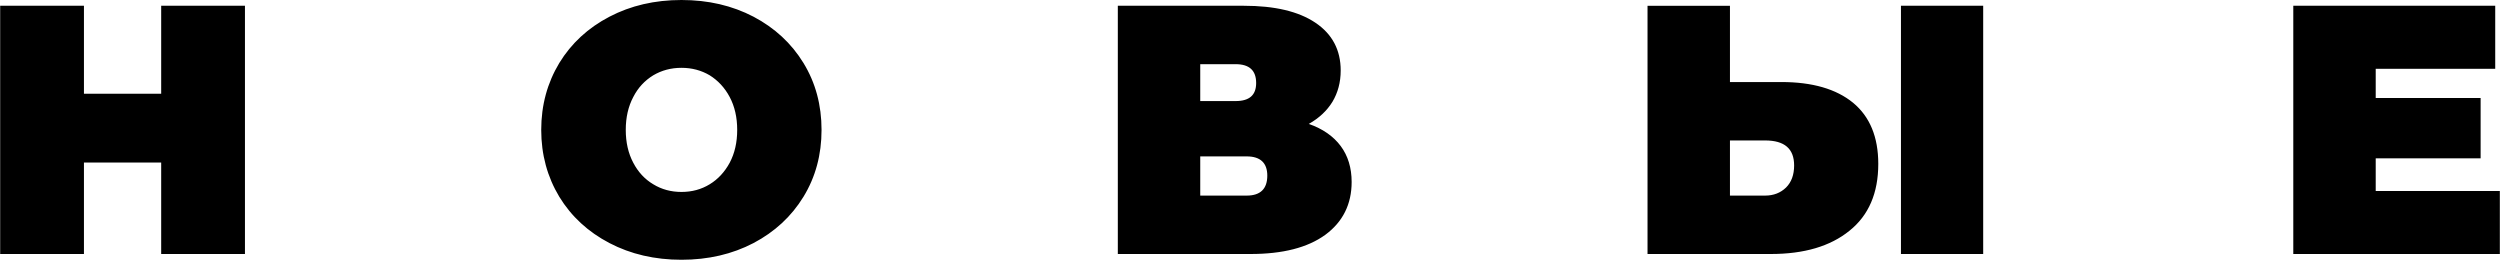
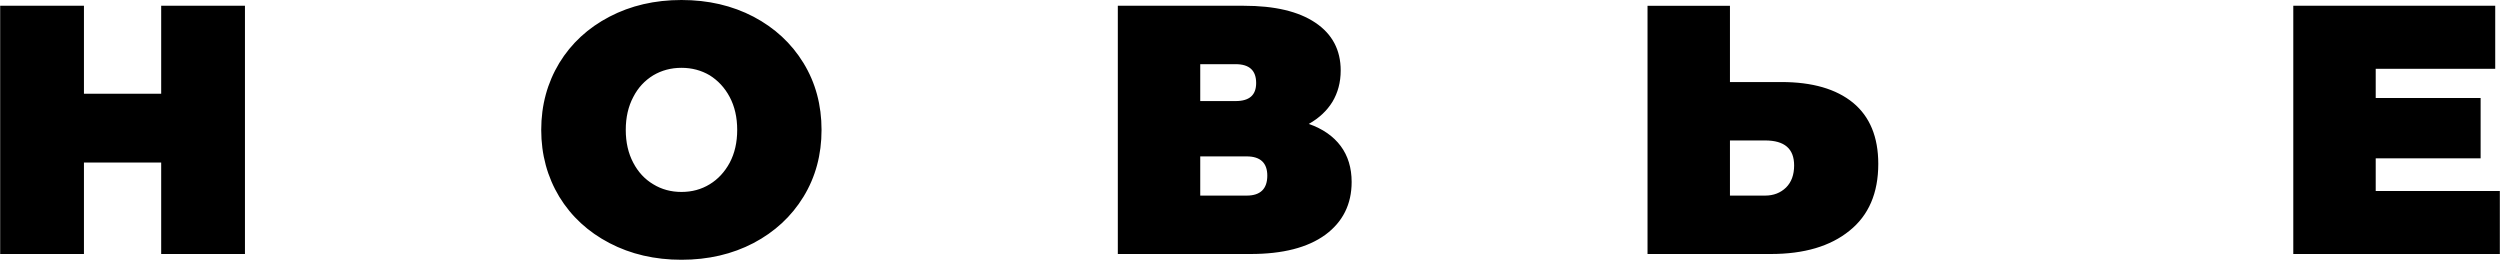
<svg xmlns="http://www.w3.org/2000/svg" xml:space="preserve" width="69.746mm" height="7.247mm" version="1.0" style="shape-rendering:geometricPrecision; text-rendering:geometricPrecision; image-rendering:optimizeQuality; fill-rule:evenodd; clip-rule:evenodd" viewBox="0 0 13010 1352">
  <defs>
    <style type="text/css"> .fil0 {fill:black;fill-rule:nonzero} </style>
  </defs>
  <g id="Слой_x0020_1">
-     <path class="fil0" d="M1274 30l0 1292 -436 0 0 -476 -402 0 0 476 -436 0 0 -1292 436 0 0 458 402 0 0 -458 436 0zm2272 1322c-139,0 -264,-29 -375,-87 -111,-58 -198,-138 -261,-241 -62,-103 -94,-219 -94,-348 0,-129 32,-245 94,-348 63,-103 150,-183 261,-241 111,-58 236,-87 375,-87 139,0 264,29 375,87 110,58 197,138 260,241 63,103 94,219 94,348 0,129 -31,245 -94,348 -63,103 -150,183 -260,241 -111,58 -236,87 -375,87zm0 -353c54,0 103,-13 147,-40 43,-26 78,-64 104,-112 26,-49 39,-106 39,-171 0,-65 -13,-122 -39,-171 -26,-49 -61,-86 -104,-113 -44,-26 -93,-39 -147,-39 -54,0 -103,13 -147,39 -44,27 -79,64 -104,113 -26,49 -39,106 -39,171 0,65 13,122 39,171 25,48 60,86 104,112 44,27 93,40 147,40zm3265 -354c72,25 128,64 166,115 38,51 57,114 57,187 0,116 -46,208 -137,275 -92,67 -222,100 -389,100l-691 0 0 -1292 656 0c160,0 284,29 372,88 88,59 132,142 132,249 0,62 -15,116 -43,163 -29,47 -70,85 -123,115zm-565 -119l184 0c72,0 107,-31 107,-94 0,-65 -35,-98 -107,-98l-184 0 0 192zm242 492c71,0 107,-35 107,-104 0,-66 -36,-100 -107,-100l-242 0 0 204 242 0zm2783 -591c161,0 285,36 373,108 87,72 131,178 131,318 0,152 -50,268 -150,348 -100,81 -236,121 -410,121l-641 0 0 -1292 429 0 0 397 268 0zm-85 591c44,0 80,-14 109,-42 28,-28 42,-66 42,-115 0,-87 -50,-130 -151,-130l-183 0 0 287 183 0zm707 -988l428 0 0 1292 -428 0 0 -1292zm3117 964l0 328 -1075 0 0 -1292 1051 0 0 328 -622 0 0 152 546 0 0 314 -546 0 0 170 646 0z" />
+     <path class="fil0" d="M1274 30l0 1292 -436 0 0 -476 -402 0 0 476 -436 0 0 -1292 436 0 0 458 402 0 0 -458 436 0zm2272 1322c-139,0 -264,-29 -375,-87 -111,-58 -198,-138 -261,-241 -62,-103 -94,-219 -94,-348 0,-129 32,-245 94,-348 63,-103 150,-183 261,-241 111,-58 236,-87 375,-87 139,0 264,29 375,87 110,58 197,138 260,241 63,103 94,219 94,348 0,129 -31,245 -94,348 -63,103 -150,183 -260,241 -111,58 -236,87 -375,87zm0 -353c54,0 103,-13 147,-40 43,-26 78,-64 104,-112 26,-49 39,-106 39,-171 0,-65 -13,-122 -39,-171 -26,-49 -61,-86 -104,-113 -44,-26 -93,-39 -147,-39 -54,0 -103,13 -147,39 -44,27 -79,64 -104,113 -26,49 -39,106 -39,171 0,65 13,122 39,171 25,48 60,86 104,112 44,27 93,40 147,40zm3265 -354c72,25 128,64 166,115 38,51 57,114 57,187 0,116 -46,208 -137,275 -92,67 -222,100 -389,100l-691 0 0 -1292 656 0c160,0 284,29 372,88 88,59 132,142 132,249 0,62 -15,116 -43,163 -29,47 -70,85 -123,115zm-565 -119l184 0c72,0 107,-31 107,-94 0,-65 -35,-98 -107,-98l-184 0 0 192zm242 492c71,0 107,-35 107,-104 0,-66 -36,-100 -107,-100l-242 0 0 204 242 0zm2783 -591c161,0 285,36 373,108 87,72 131,178 131,318 0,152 -50,268 -150,348 -100,81 -236,121 -410,121l-641 0 0 -1292 429 0 0 397 268 0zm-85 591c44,0 80,-14 109,-42 28,-28 42,-66 42,-115 0,-87 -50,-130 -151,-130l-183 0 0 287 183 0zm707 -988zm3117 964l0 328 -1075 0 0 -1292 1051 0 0 328 -622 0 0 152 546 0 0 314 -546 0 0 170 646 0z" />
  </g>
</svg>